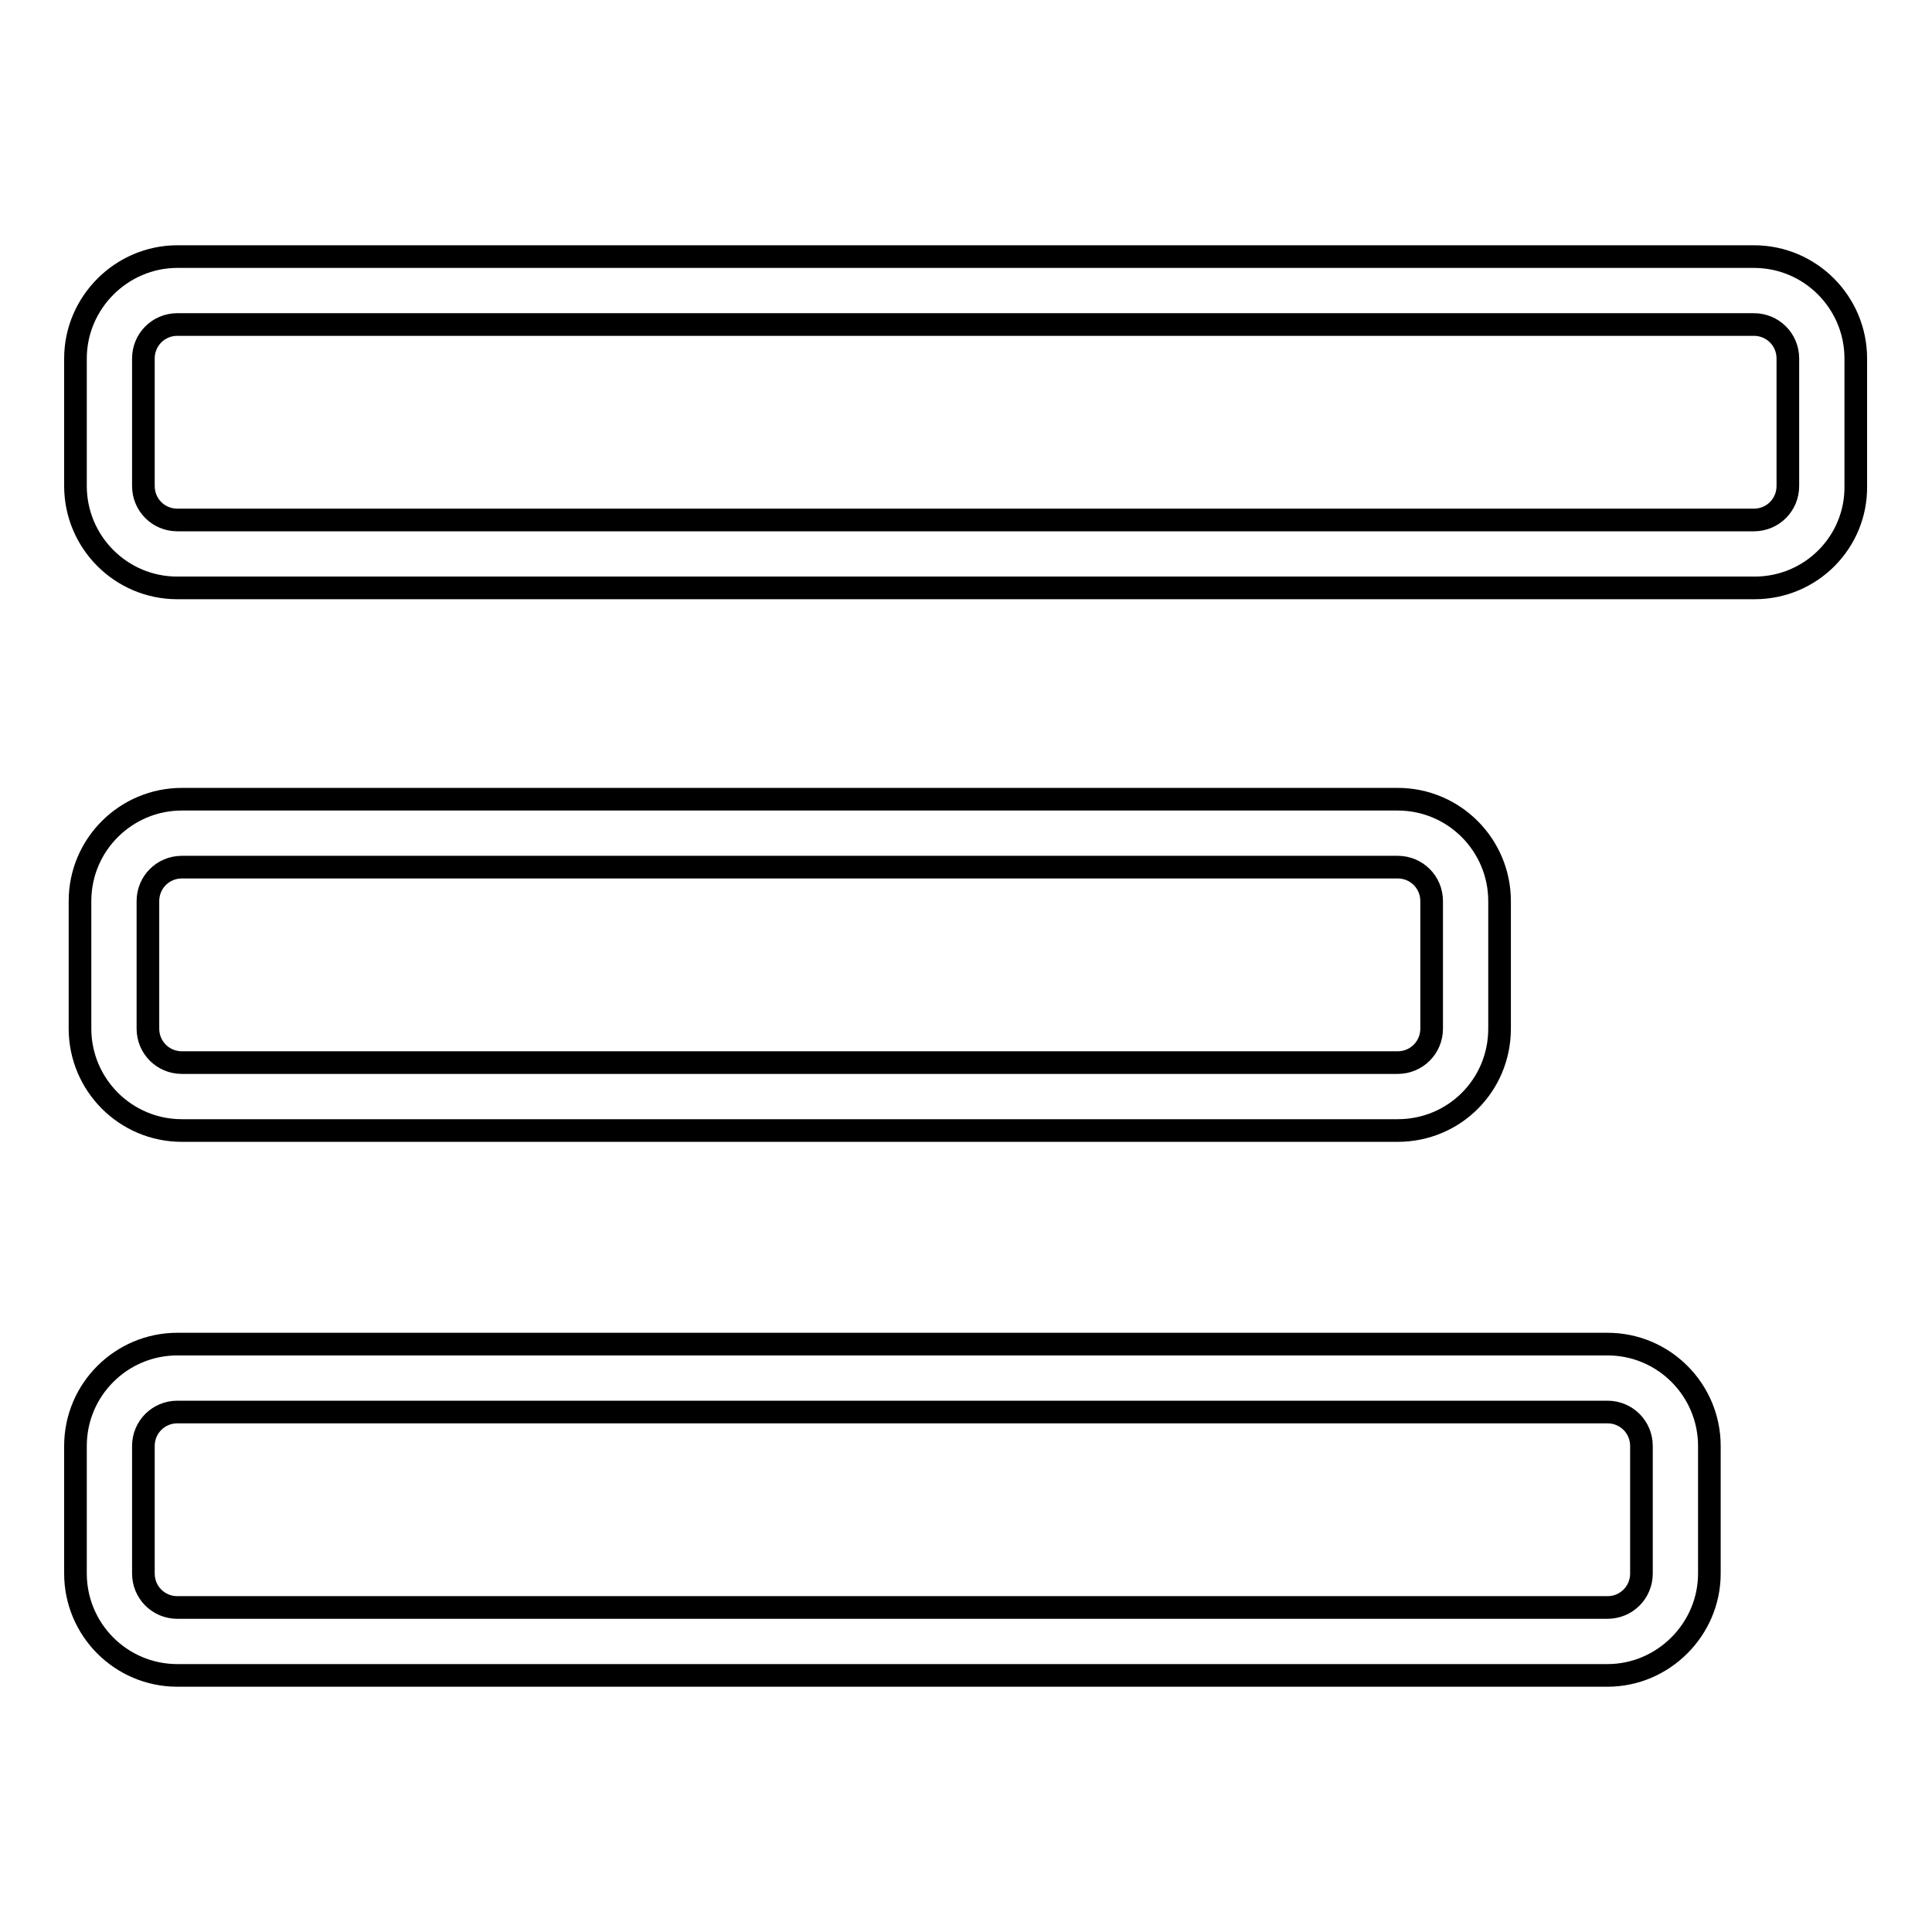
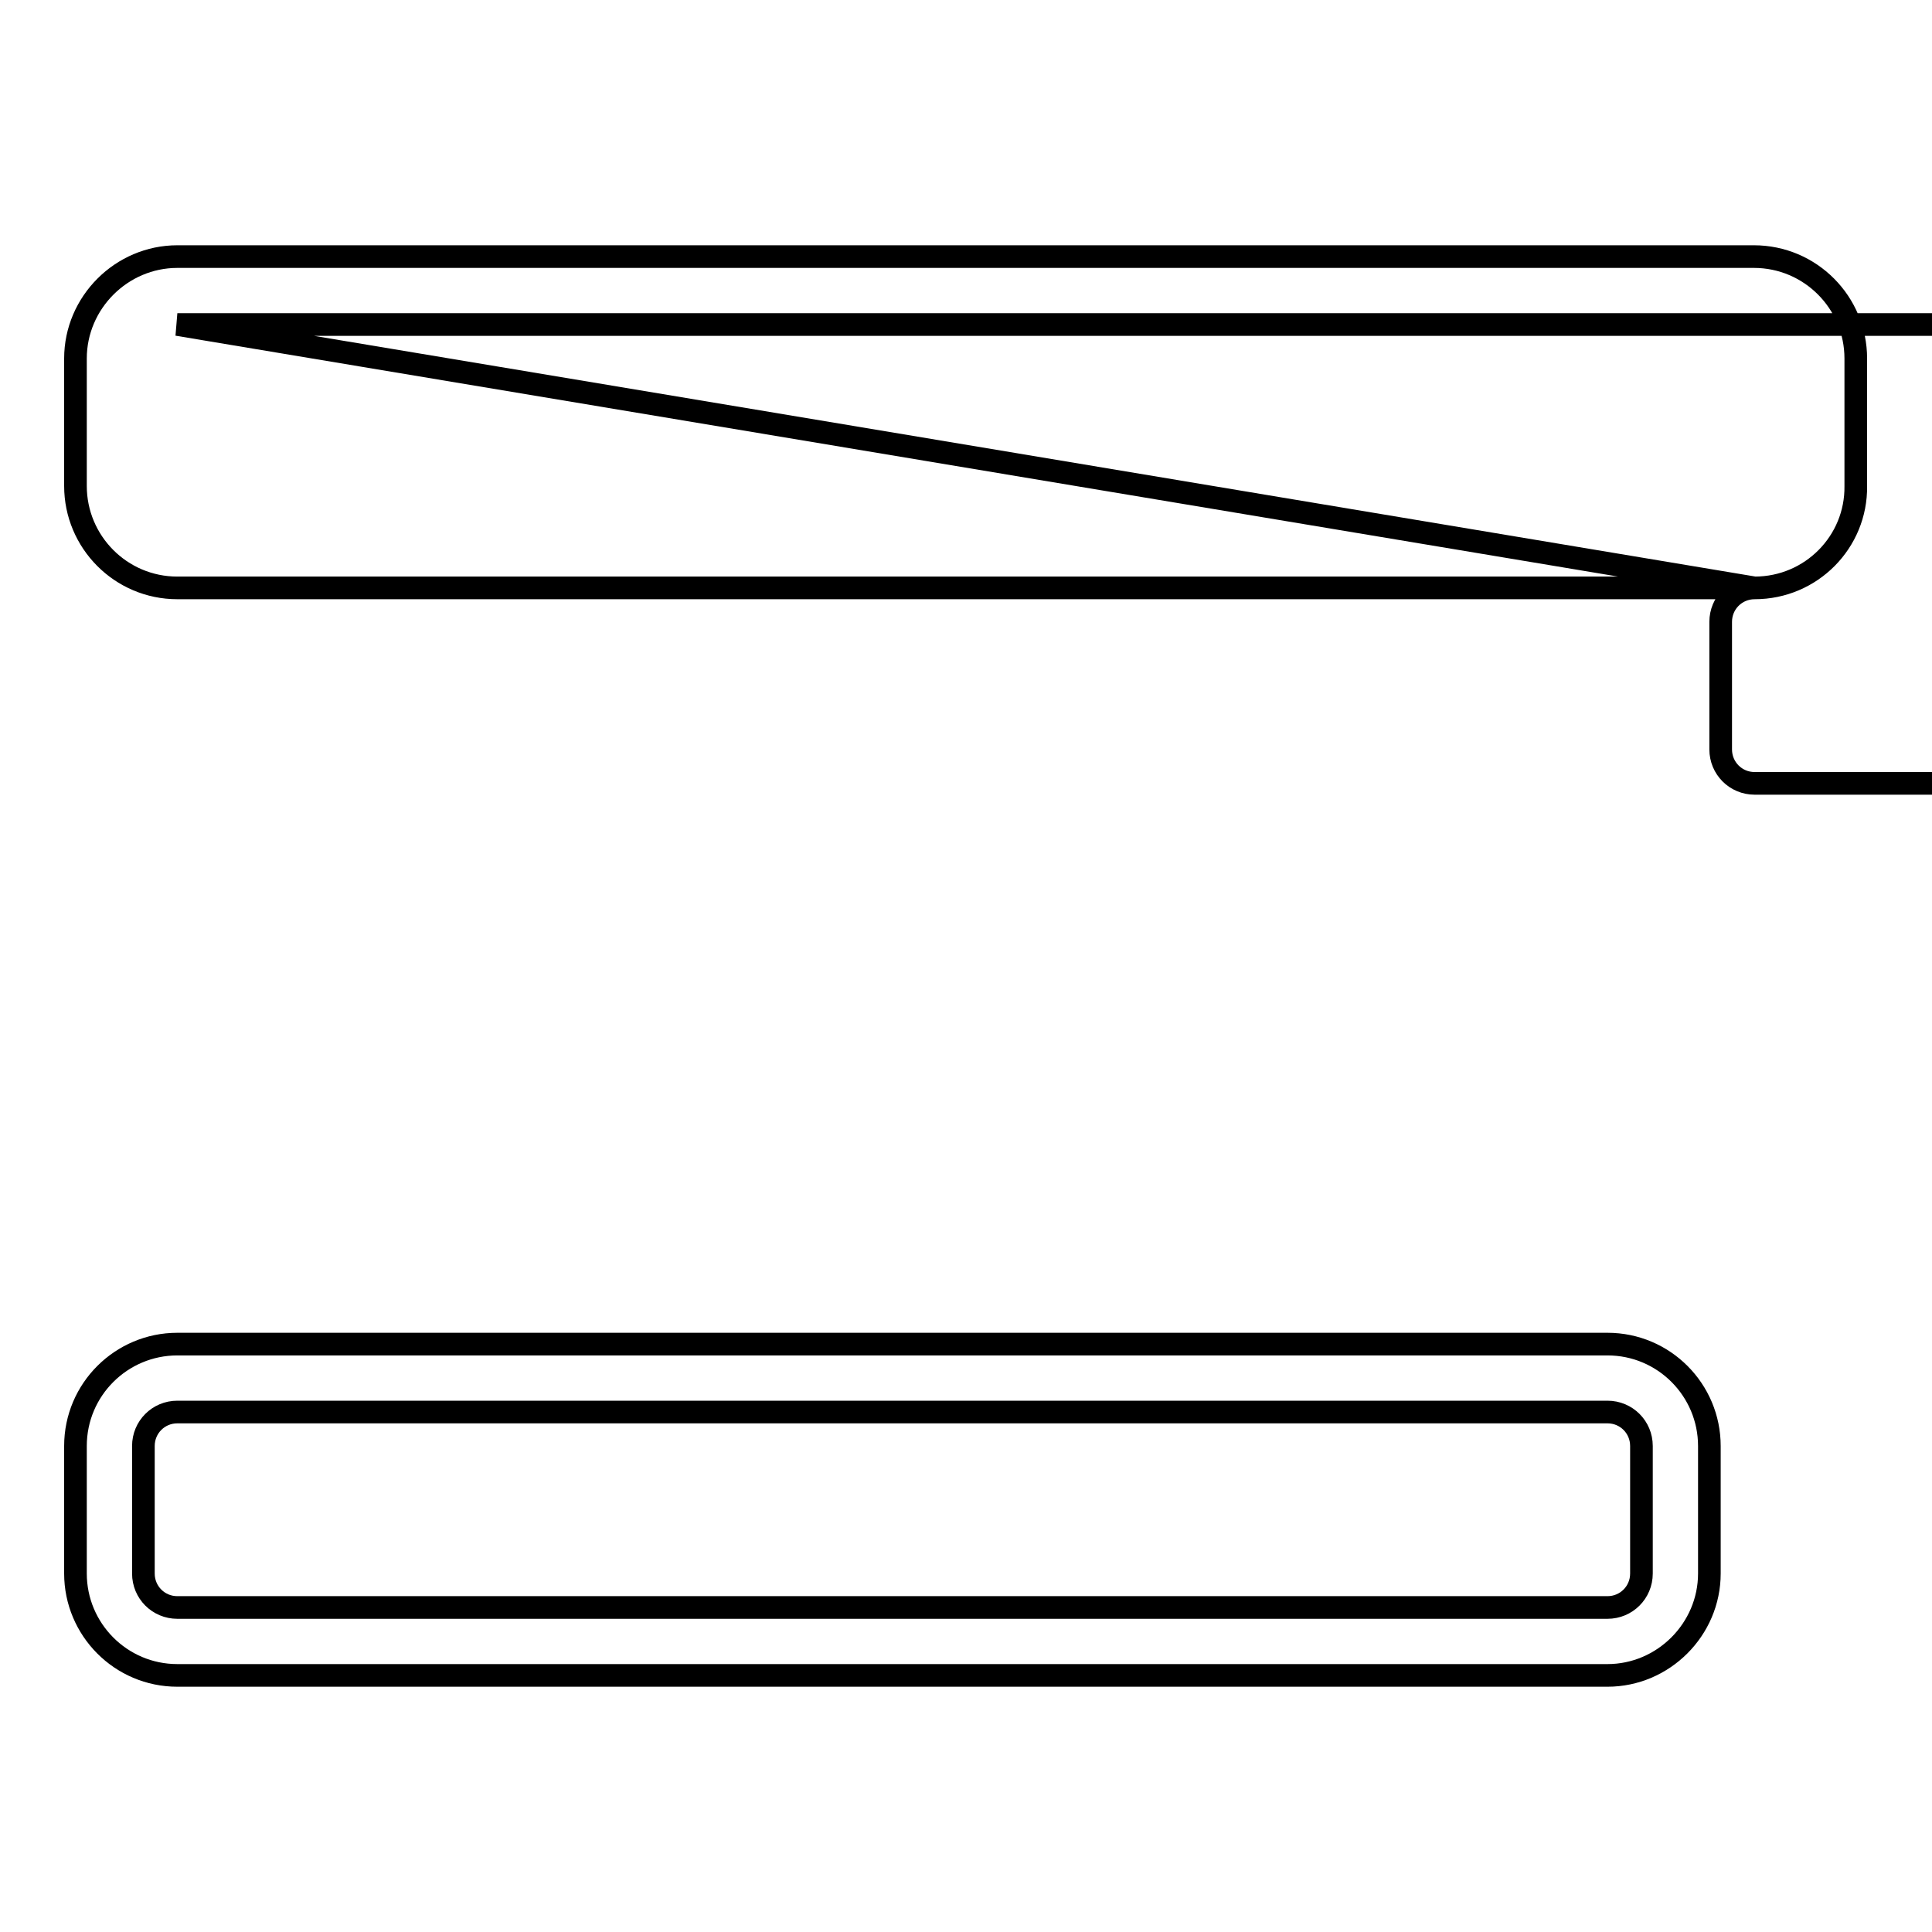
<svg xmlns="http://www.w3.org/2000/svg" version="1.1" x="0px" y="0px" viewBox="0 0 256 256" enable-background="new 0 0 256 256" xml:space="preserve">
  <g>
    <g>
-       <path stroke-width="3" fill-opacity="0" stroke="#000000" d="M232.5,77.9h-209c-7.5,0-13.5-6.1-13.5-13.5V47.5C10,40.1,16.1,34,23.5,34h208.9c7.5,0,13.5,6.1,13.5,13.5v16.9C246,71.8,240,77.9,232.5,77.9z M23.5,43c-2.5,0-4.5,2-4.5,4.5v16.9c0,2.5,2,4.5,4.5,4.5h208.9c2.5,0,4.5-2,4.5-4.5V47.5c0-2.5-2-4.5-4.5-4.5H23.5z" />
-       <path stroke-width="3" fill-opacity="0" stroke="#000000" d="M185.2,149.8H24.1c-7.5,0-13.5-6.1-13.5-13.5v-16.9c0-7.5,6.1-13.5,13.5-13.5h161.1c7.5,0,13.5,6.1,13.5,13.5v16.9C198.7,143.8,192.7,149.8,185.2,149.8z M24.1,114.9c-2.5,0-4.5,2-4.5,4.5v16.9c0,2.5,2,4.5,4.5,4.5h161.1c2.5,0,4.5-2,4.5-4.5v-16.9c0-2.5-2-4.5-4.5-4.5H24.1z" />
+       <path stroke-width="3" fill-opacity="0" stroke="#000000" d="M232.5,77.9h-209c-7.5,0-13.5-6.1-13.5-13.5V47.5C10,40.1,16.1,34,23.5,34h208.9c7.5,0,13.5,6.1,13.5,13.5v16.9C246,71.8,240,77.9,232.5,77.9z c-2.5,0-4.5,2-4.5,4.5v16.9c0,2.5,2,4.5,4.5,4.5h208.9c2.5,0,4.5-2,4.5-4.5V47.5c0-2.5-2-4.5-4.5-4.5H23.5z" />
      <path stroke-width="3" fill-opacity="0" stroke="#000000" d="M213,222H23.5c-7.5,0-13.5-6.1-13.5-13.5v-16.9c0-7.5,6.1-13.5,13.5-13.5H213c7.5,0,13.5,6.1,13.5,13.5v16.9C226.5,215.9,220.4,222,213,222z M23.5,187.1c-2.5,0-4.5,2-4.5,4.5v16.9c0,2.5,2,4.5,4.5,4.5H213c2.5,0,4.5-2,4.5-4.5v-16.9c0-2.5-2-4.5-4.5-4.5H23.5z" />
    </g>
  </g>
</svg>